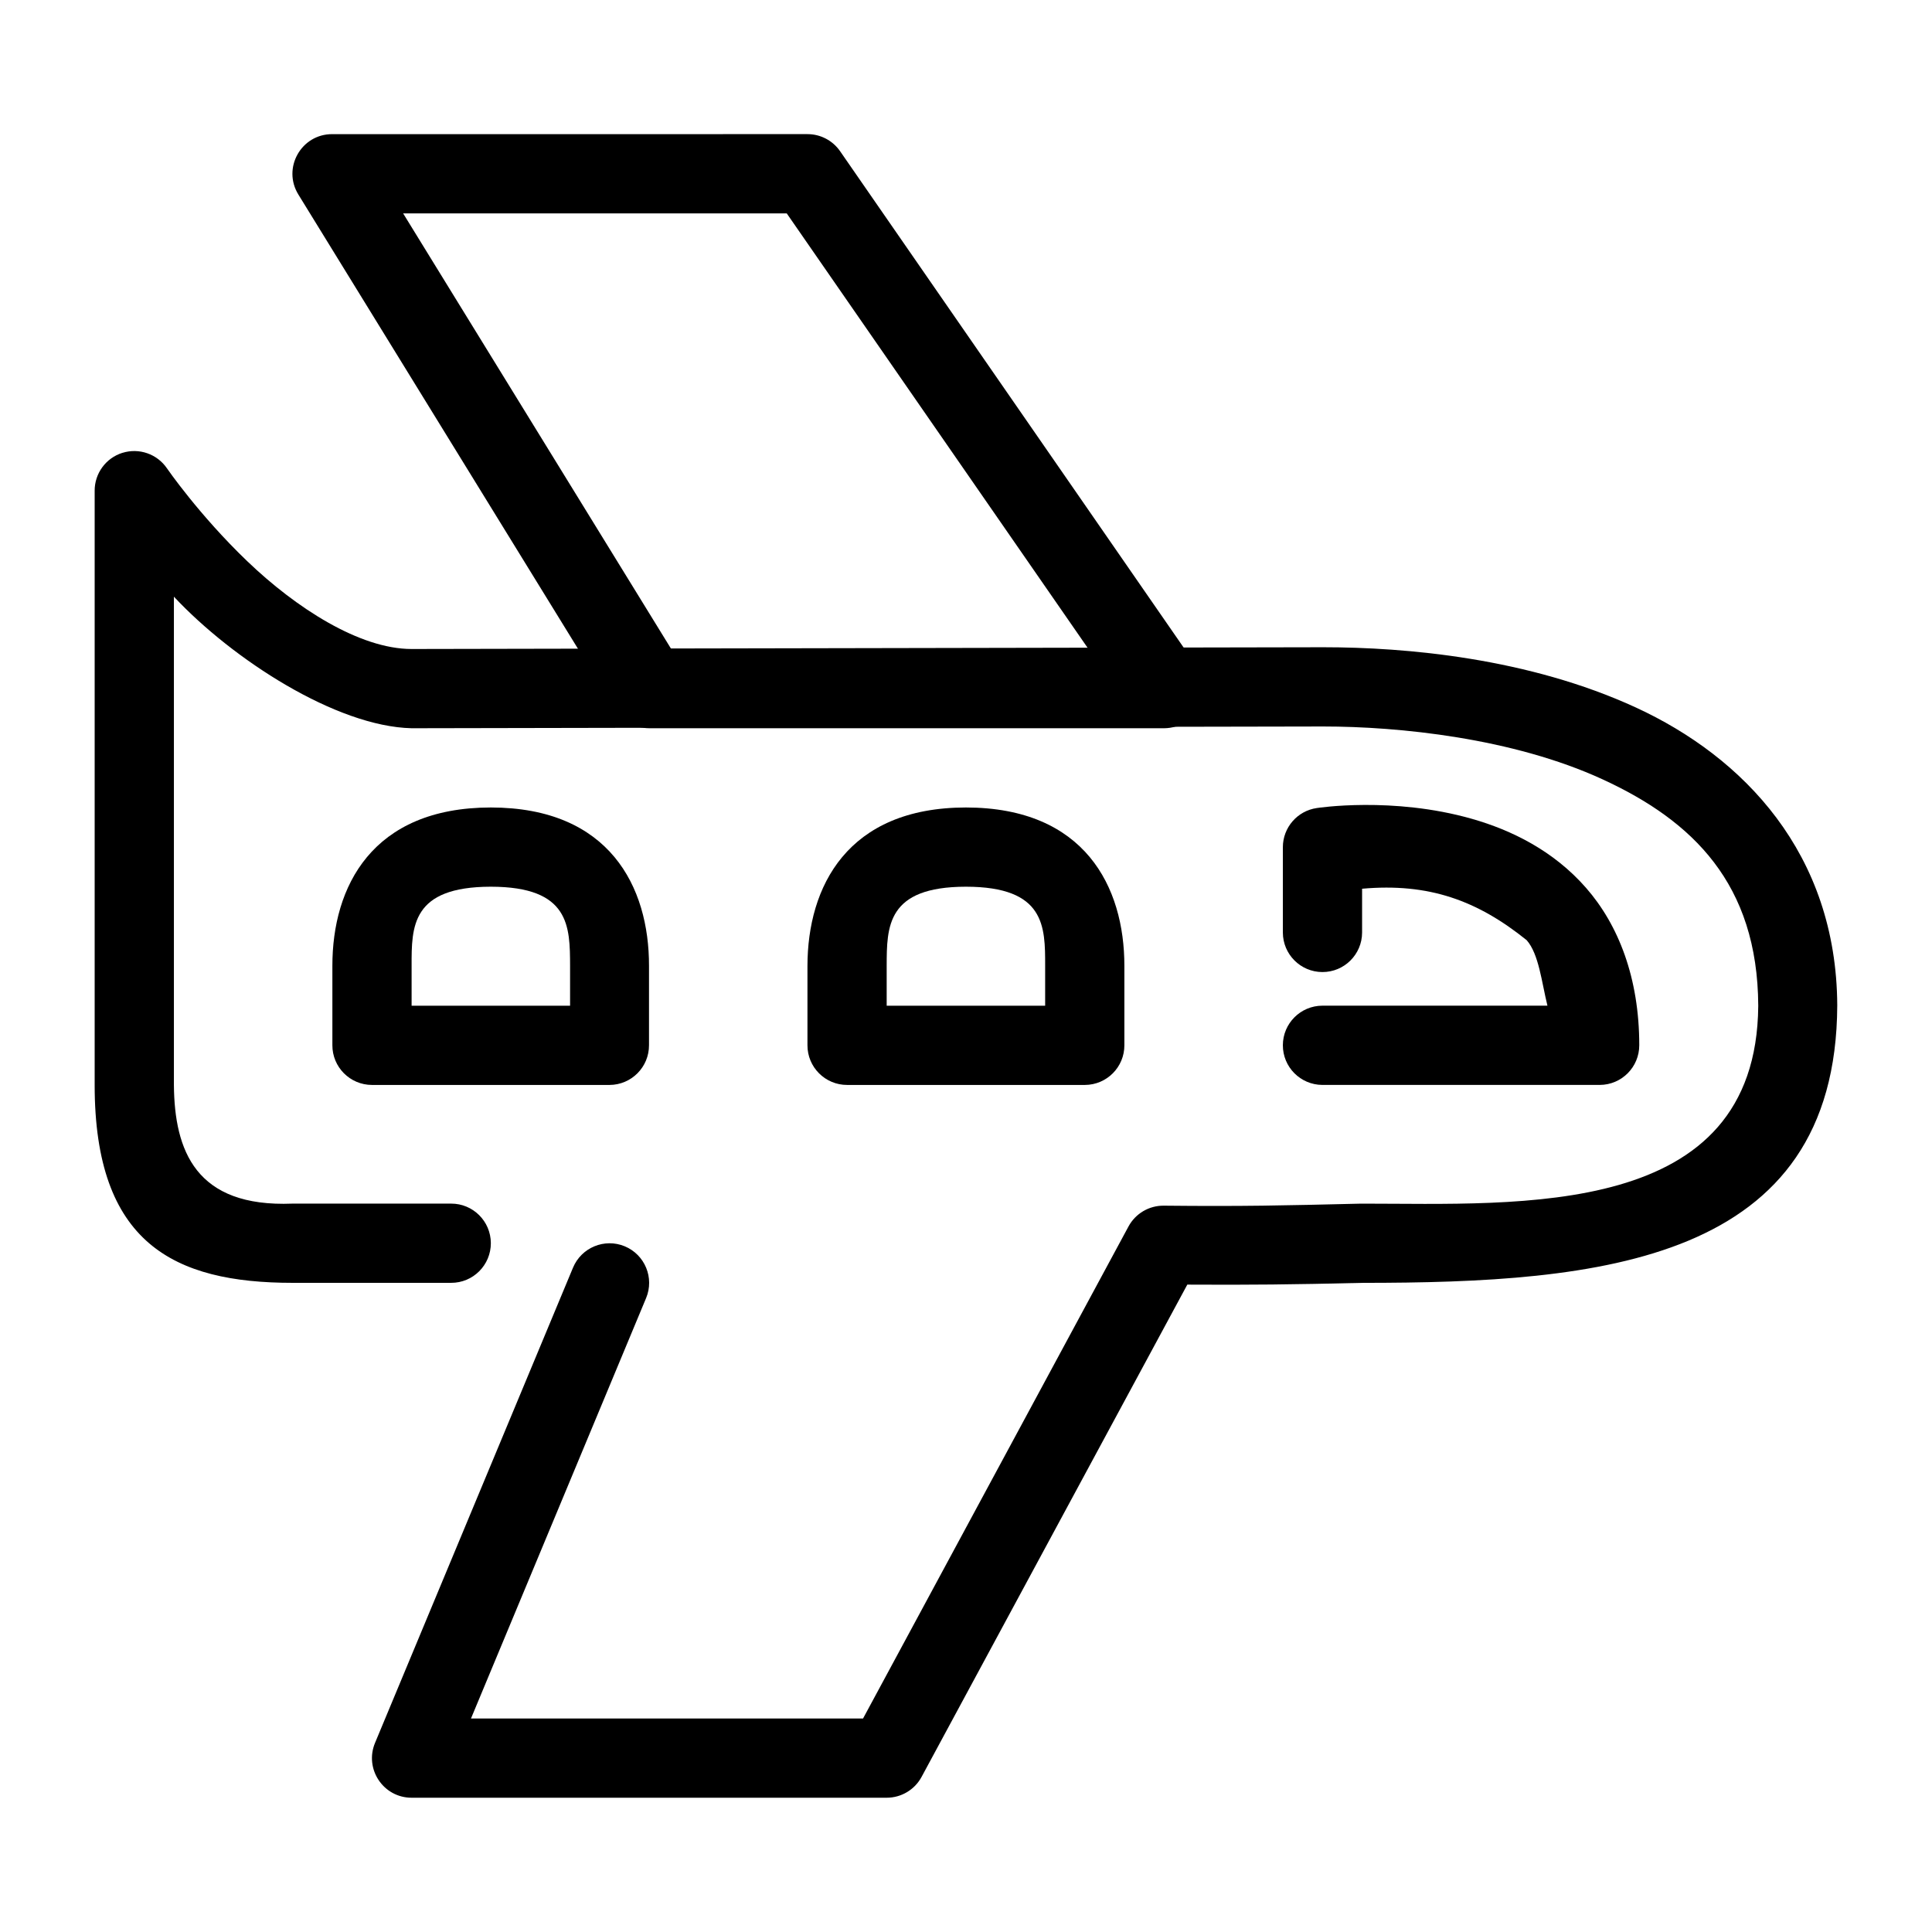
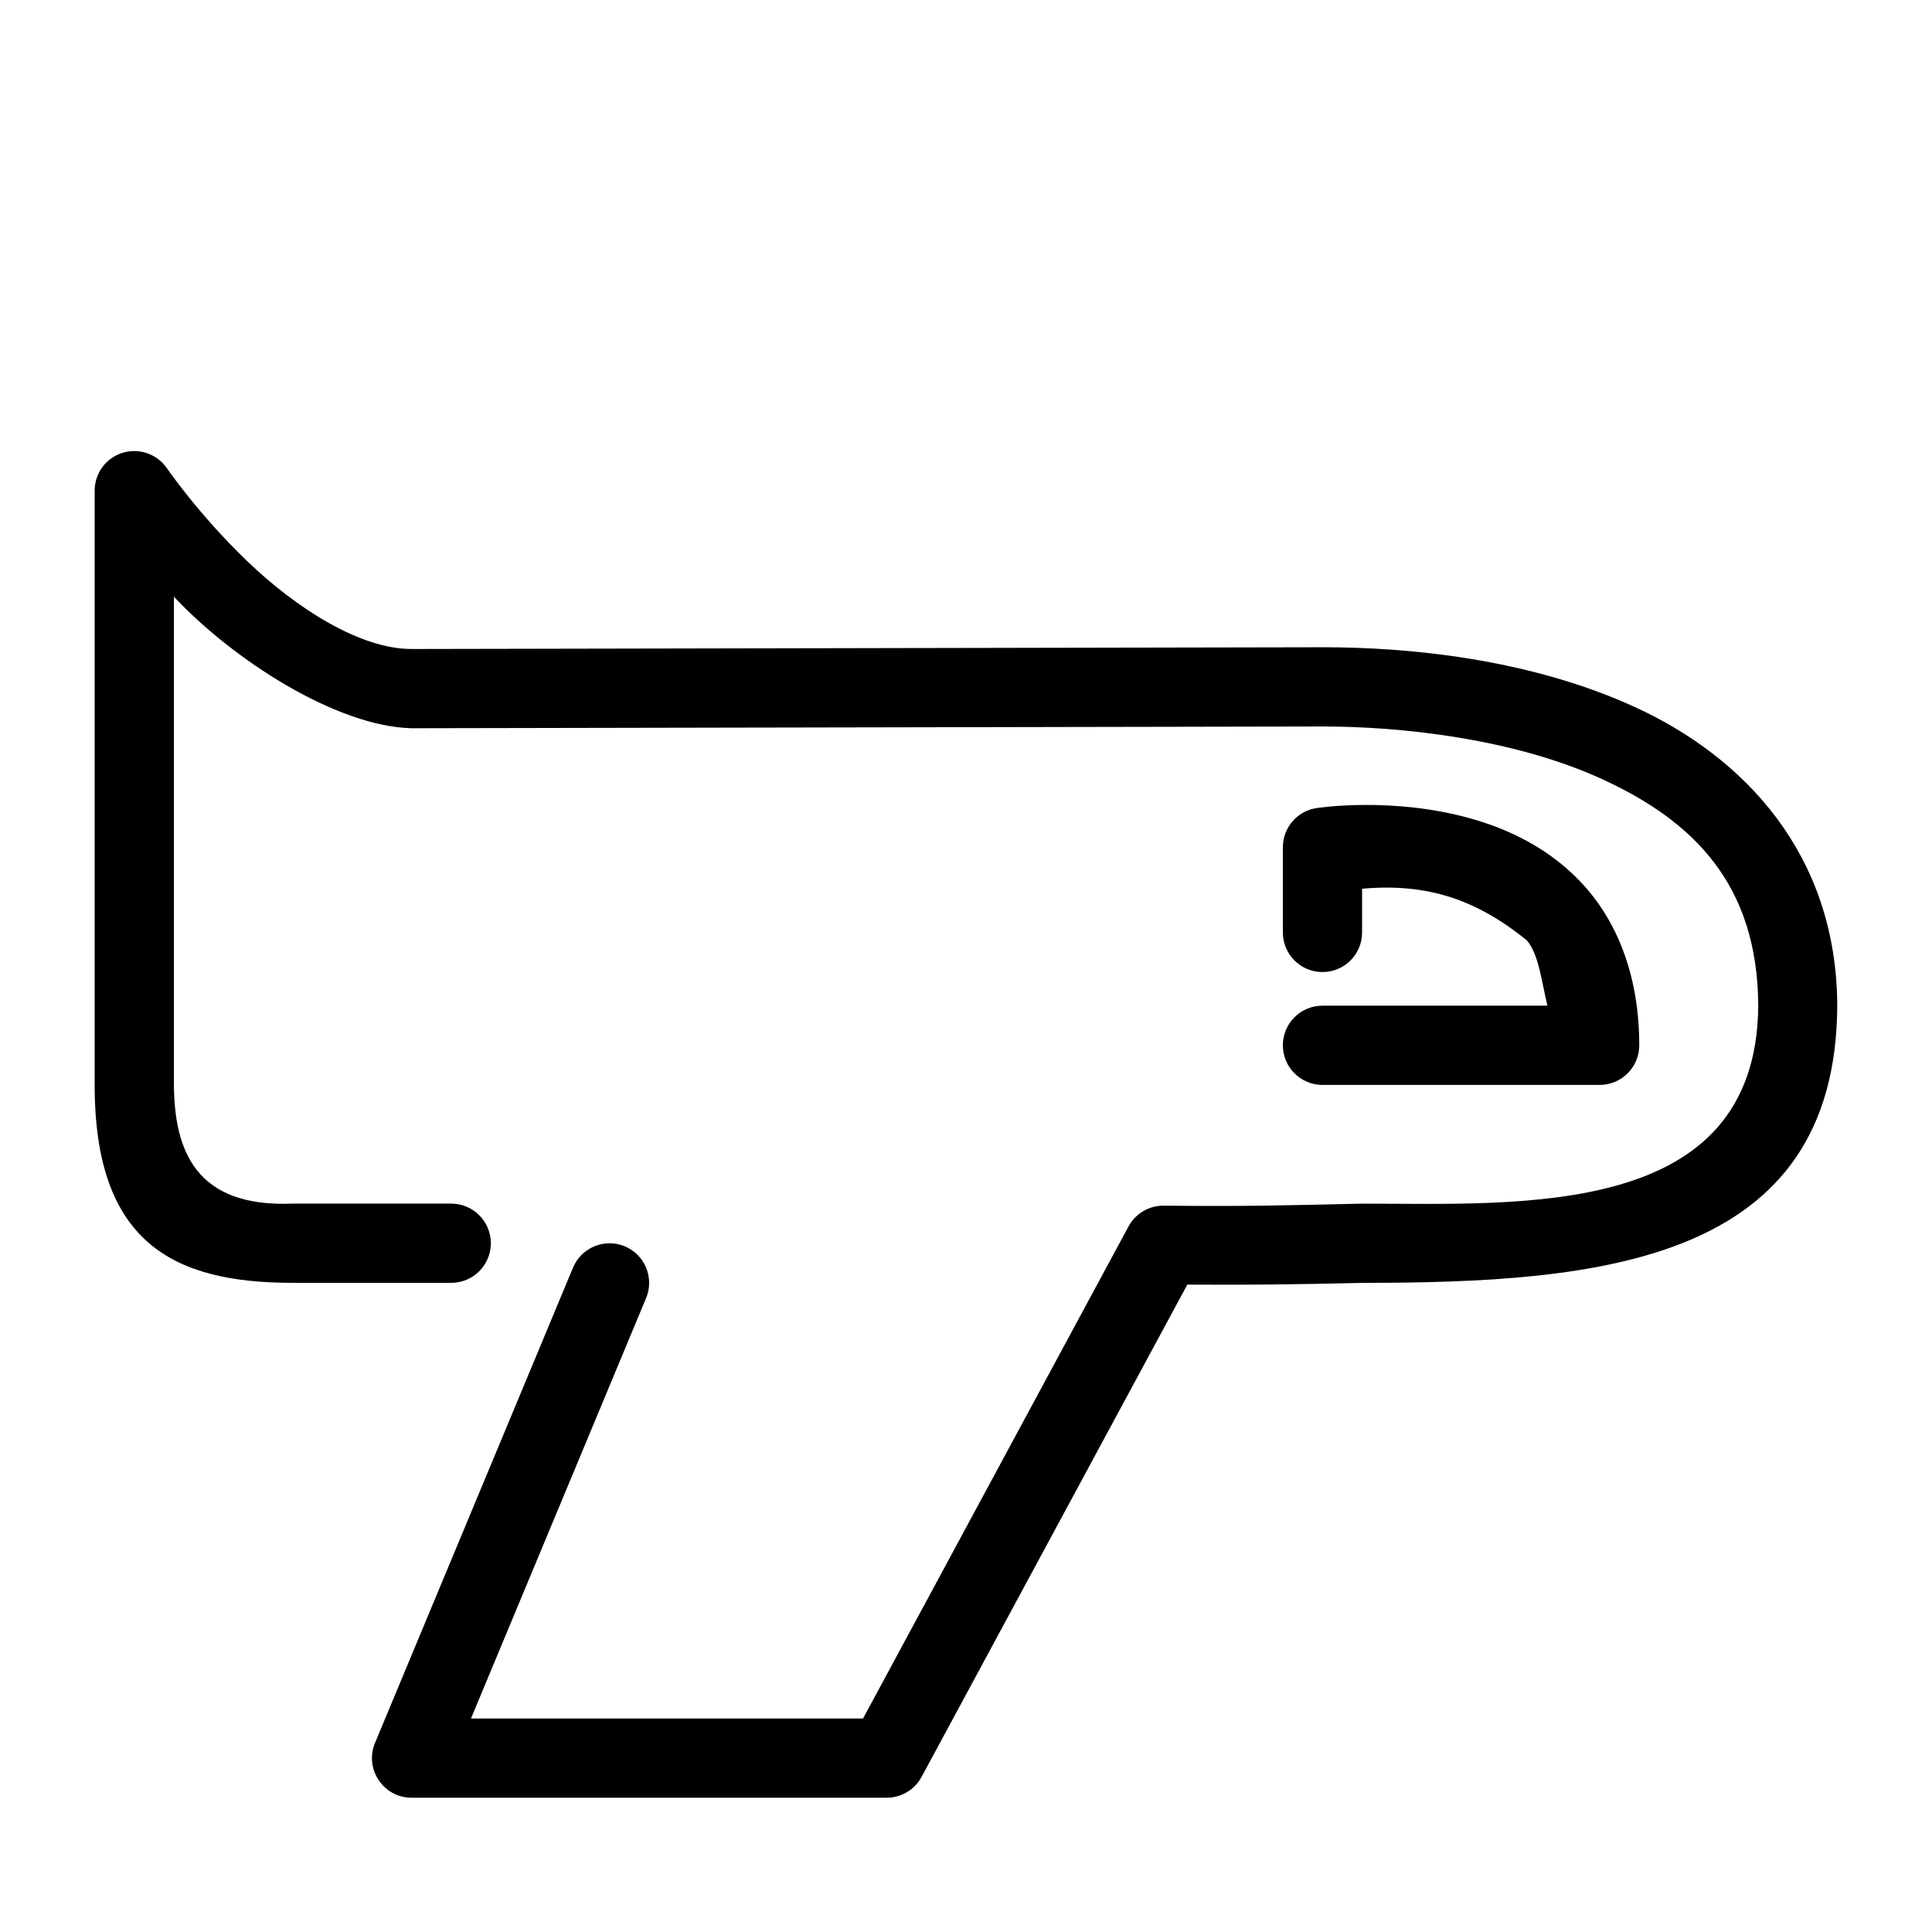
<svg xmlns="http://www.w3.org/2000/svg" fill="#000000" width="800px" height="800px" version="1.1" viewBox="144 144 512 512">
  <g>
    <path d="m176.45 264c-4.402 1.379-7.387 5.465-7.363 10.074v157.44c-0.004 41.953 20.988 52.445 52.457 52.453h41.996c5.828 0.023 10.559-4.707 10.539-10.539-0.023-5.797-4.742-10.48-10.543-10.457h-41.992c-25.695 1.047-31.316-14.047-31.457-31.457v-129.39c15.582 16.668 43.027 34.398 62.988 34.867l241.59-0.465c20.004 0 50.219 3.043 74.07 14.023s41.062 27.672 41.219 59.969v0.078c-0.477 56.602-63.012 52.379-104.98 52.379h-0.234c-21.031 0.504-31.344 0.75-52.297 0.539-3.906-0.051-7.516 2.066-9.375 5.504l-70.352 130.4h-103.9l46.41-111.42c2.223-5.348-0.309-11.484-5.656-13.715-5.348-2.219-11.484 0.312-13.715 5.656l-52.453 125.91c-2.91 6.922 2.176 14.574 9.684 14.566h125.91c3.852-0.004 7.387-2.117 9.219-5.5l70.434-130.48c16.566 0.094 27.996-0.023 46.332-0.465 62.965-0.008 125.63-5.293 125.91-73.531-0.195-40.328-24.93-65.852-53.383-78.953-28.457-13.098-60.848-15.961-82.828-15.961h-0.078l-241.51 0.465c-13.816 0.008-30.719-10.949-43.543-23.242-12.824-12.293-21.305-24.641-21.305-24.641-2.602-3.805-7.379-5.469-11.777-4.106z" />
-     <path d="m492.96 358.14c-5.16 0.75-8.984 5.168-8.988 10.383v22.621c0.02 5.769 4.691 10.441 10.461 10.461 5.797 0.023 10.516-4.66 10.535-10.461v-11.621c17.672-1.578 30.527 3.098 43.621 13.637 3.231 3.691 3.957 11.094 5.5 17.355h-59.656c-5.769 0.02-10.441 4.691-10.461 10.461-0.023 5.797 4.66 10.516 10.461 10.539h73.527c5.797-0.02 10.48-4.738 10.461-10.539 0-17.785-5.5-31.855-14.102-41.684-8.602-9.832-19.703-15.281-30.219-18.285-21.035-6.012-41.141-2.867-41.141-2.867z" />
-     <path d="m399.98 357.99c-31.473 0.027-41.969 21.02-41.996 41.996v20.996c-0.023 5.828 4.707 10.559 10.539 10.539h62.992c5.797-0.023 10.48-4.742 10.457-10.539v-20.996c0.008-20.977-10.488-41.969-41.992-41.996zm0 20.996c21.008 0.02 21.008 10.516 20.996 20.996v10.539h-41.996v-10.535c0.023-10.48 0.023-20.977 21-21z" />
-     <path d="m274.08 357.99c-31.52 0.027-42.016 21.02-41.996 41.996v20.996c-0.023 5.797 4.66 10.516 10.461 10.539h62.992c5.797-0.023 10.48-4.742 10.457-10.539v-20.996c0.039-20.977-10.457-41.969-41.914-41.996zm0 20.996c20.961 0.02 20.961 10.516 20.996 20.996v10.539h-41.996v-10.535c-0.023-10.48-0.023-20.977 21-21z" />
-     <path d="m232.08 179.55c-8.266-0.059-13.352 9.02-8.988 16.039l83.988 136.44c1.914 3.082 5.281 4.957 8.91 4.957l136.52 0.004c8.414-0.051 13.352-9.484 8.598-16.426l-94.445-136.45c-1.961-2.863-5.211-4.574-8.68-4.57zm18.75 20.996h101.66l79.961 115.45h-110.57z" />
+     <path d="m492.96 358.14c-5.16 0.75-8.984 5.168-8.988 10.383v22.621c0.02 5.769 4.691 10.441 10.461 10.461 5.797 0.023 10.516-4.66 10.535-10.461v-11.621c17.672-1.578 30.527 3.098 43.621 13.637 3.231 3.691 3.957 11.094 5.5 17.355h-59.656c-5.769 0.02-10.441 4.691-10.461 10.461-0.023 5.797 4.66 10.516 10.461 10.539h73.527c5.797-0.02 10.48-4.738 10.461-10.539 0-17.785-5.5-31.855-14.102-41.684-8.602-9.832-19.703-15.281-30.219-18.285-21.035-6.012-41.141-2.867-41.141-2.867" />
  </g>
</svg>